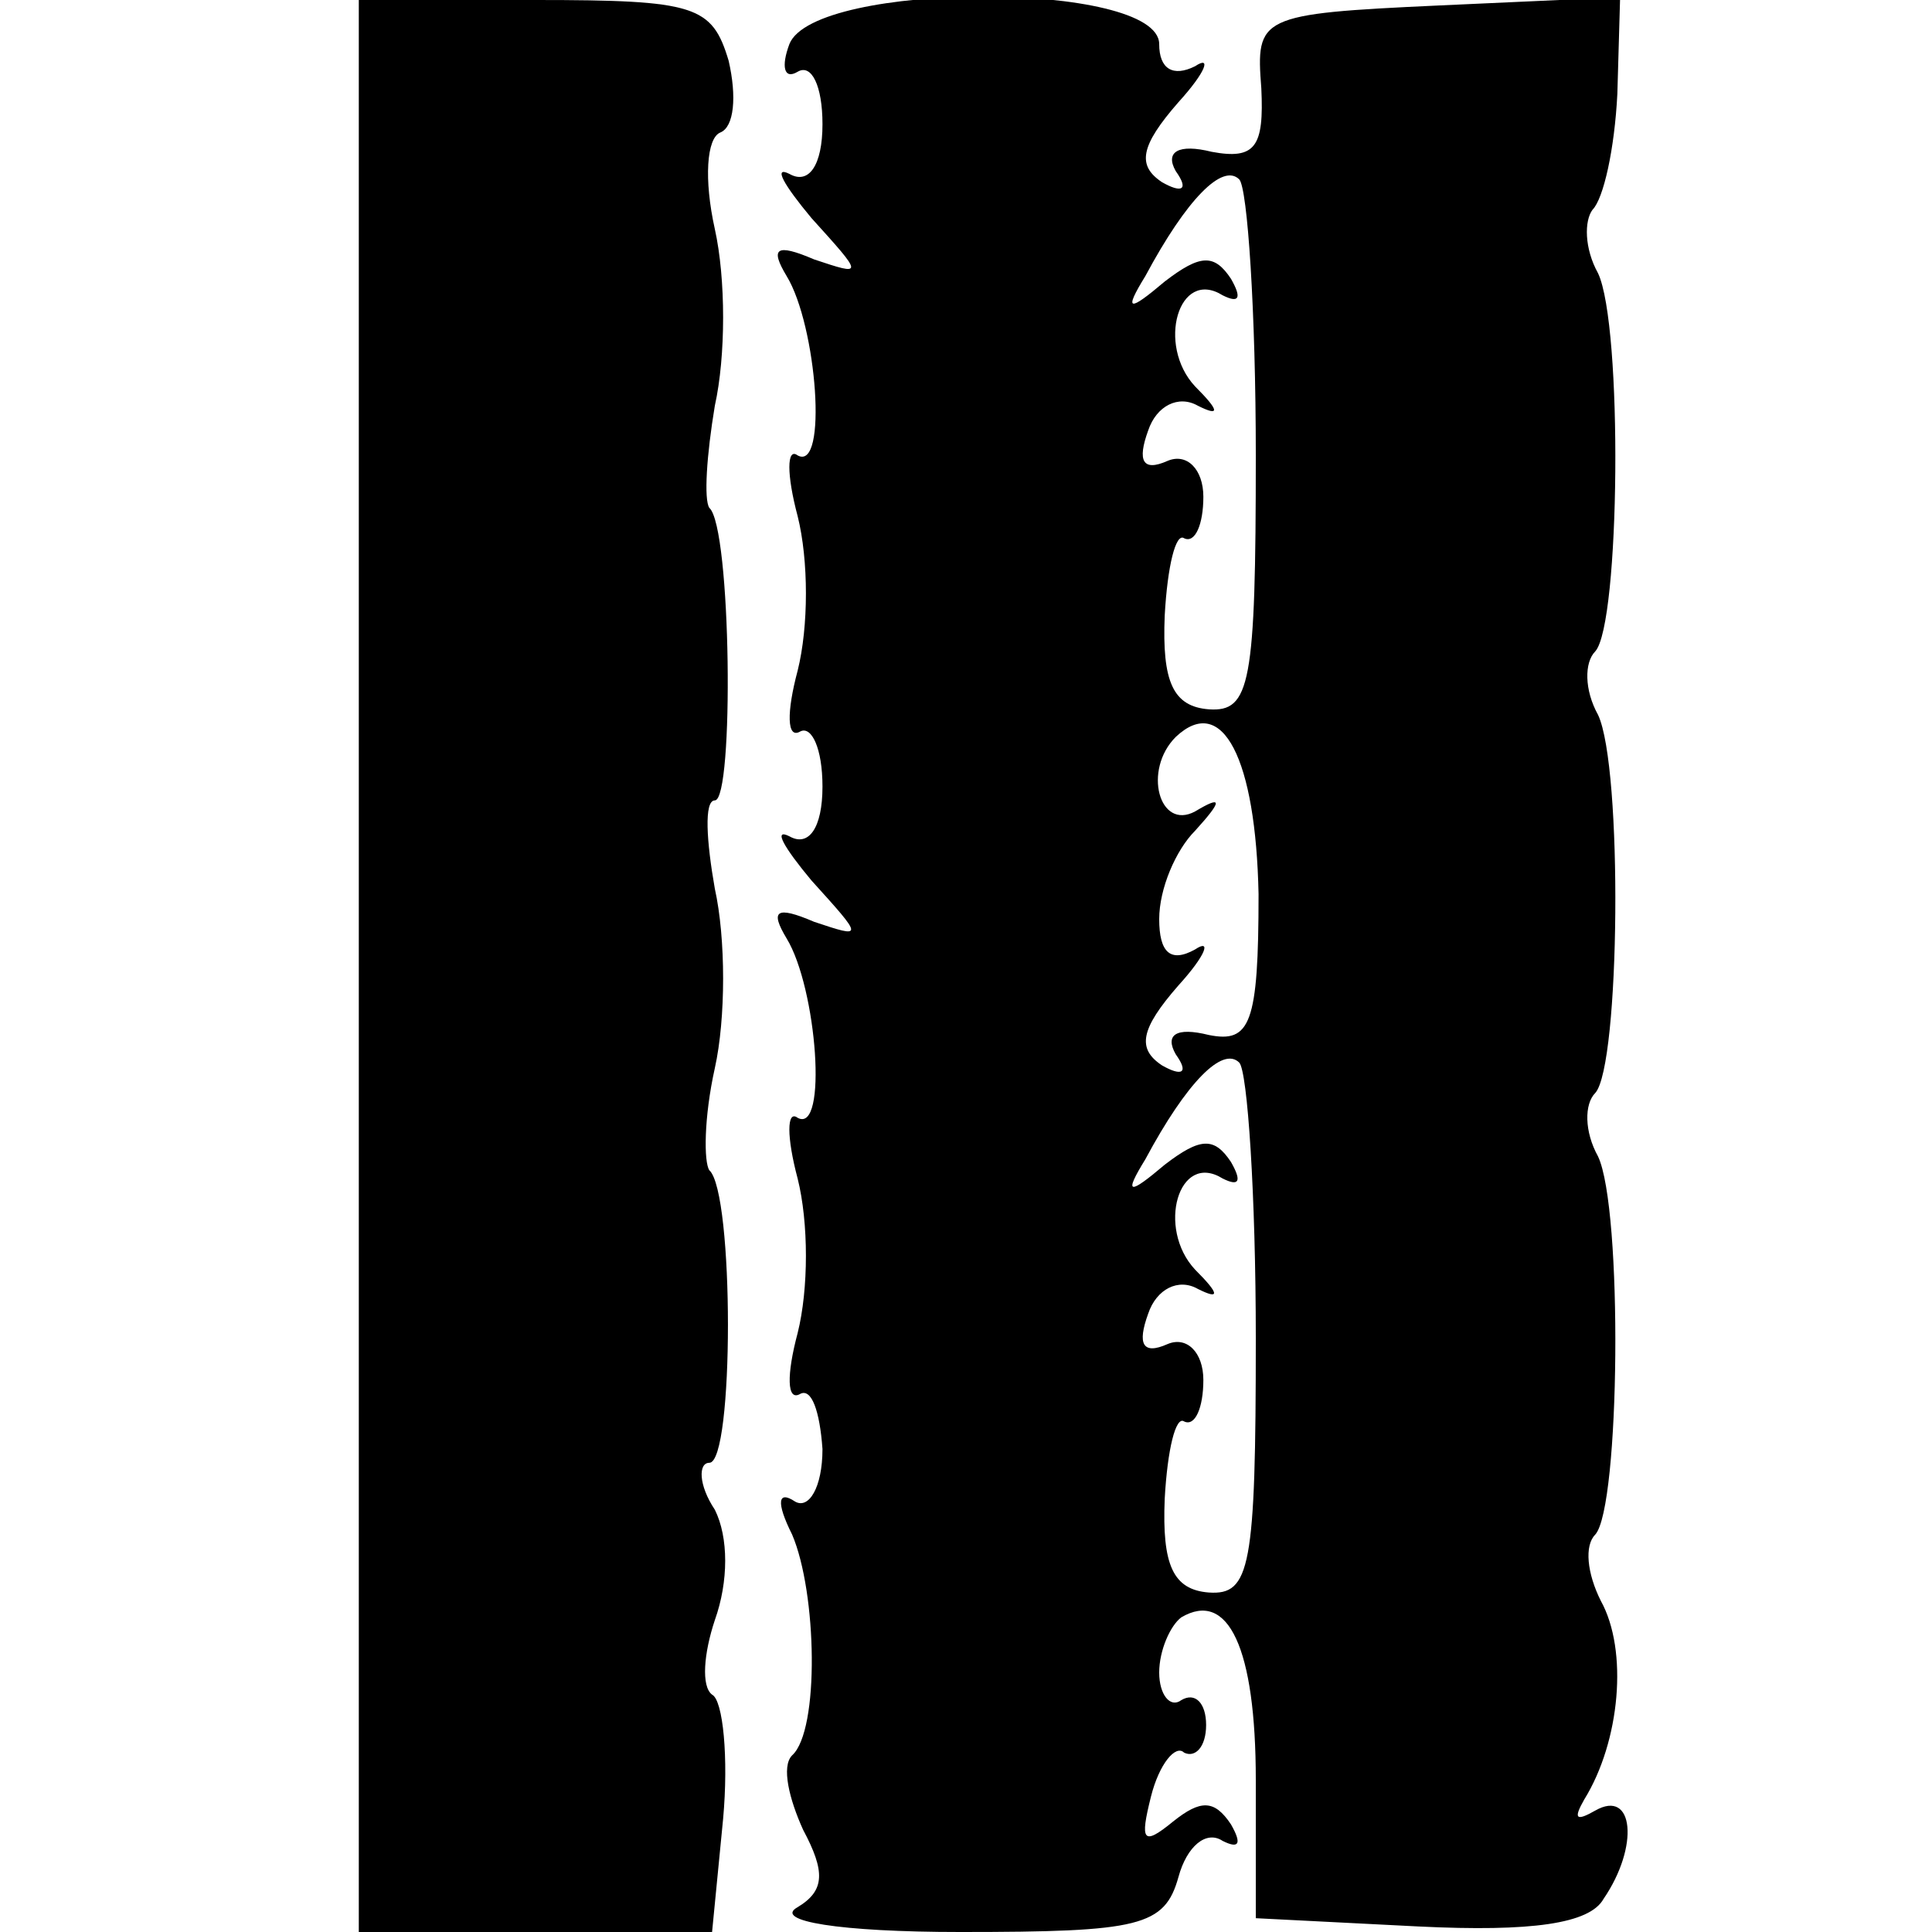
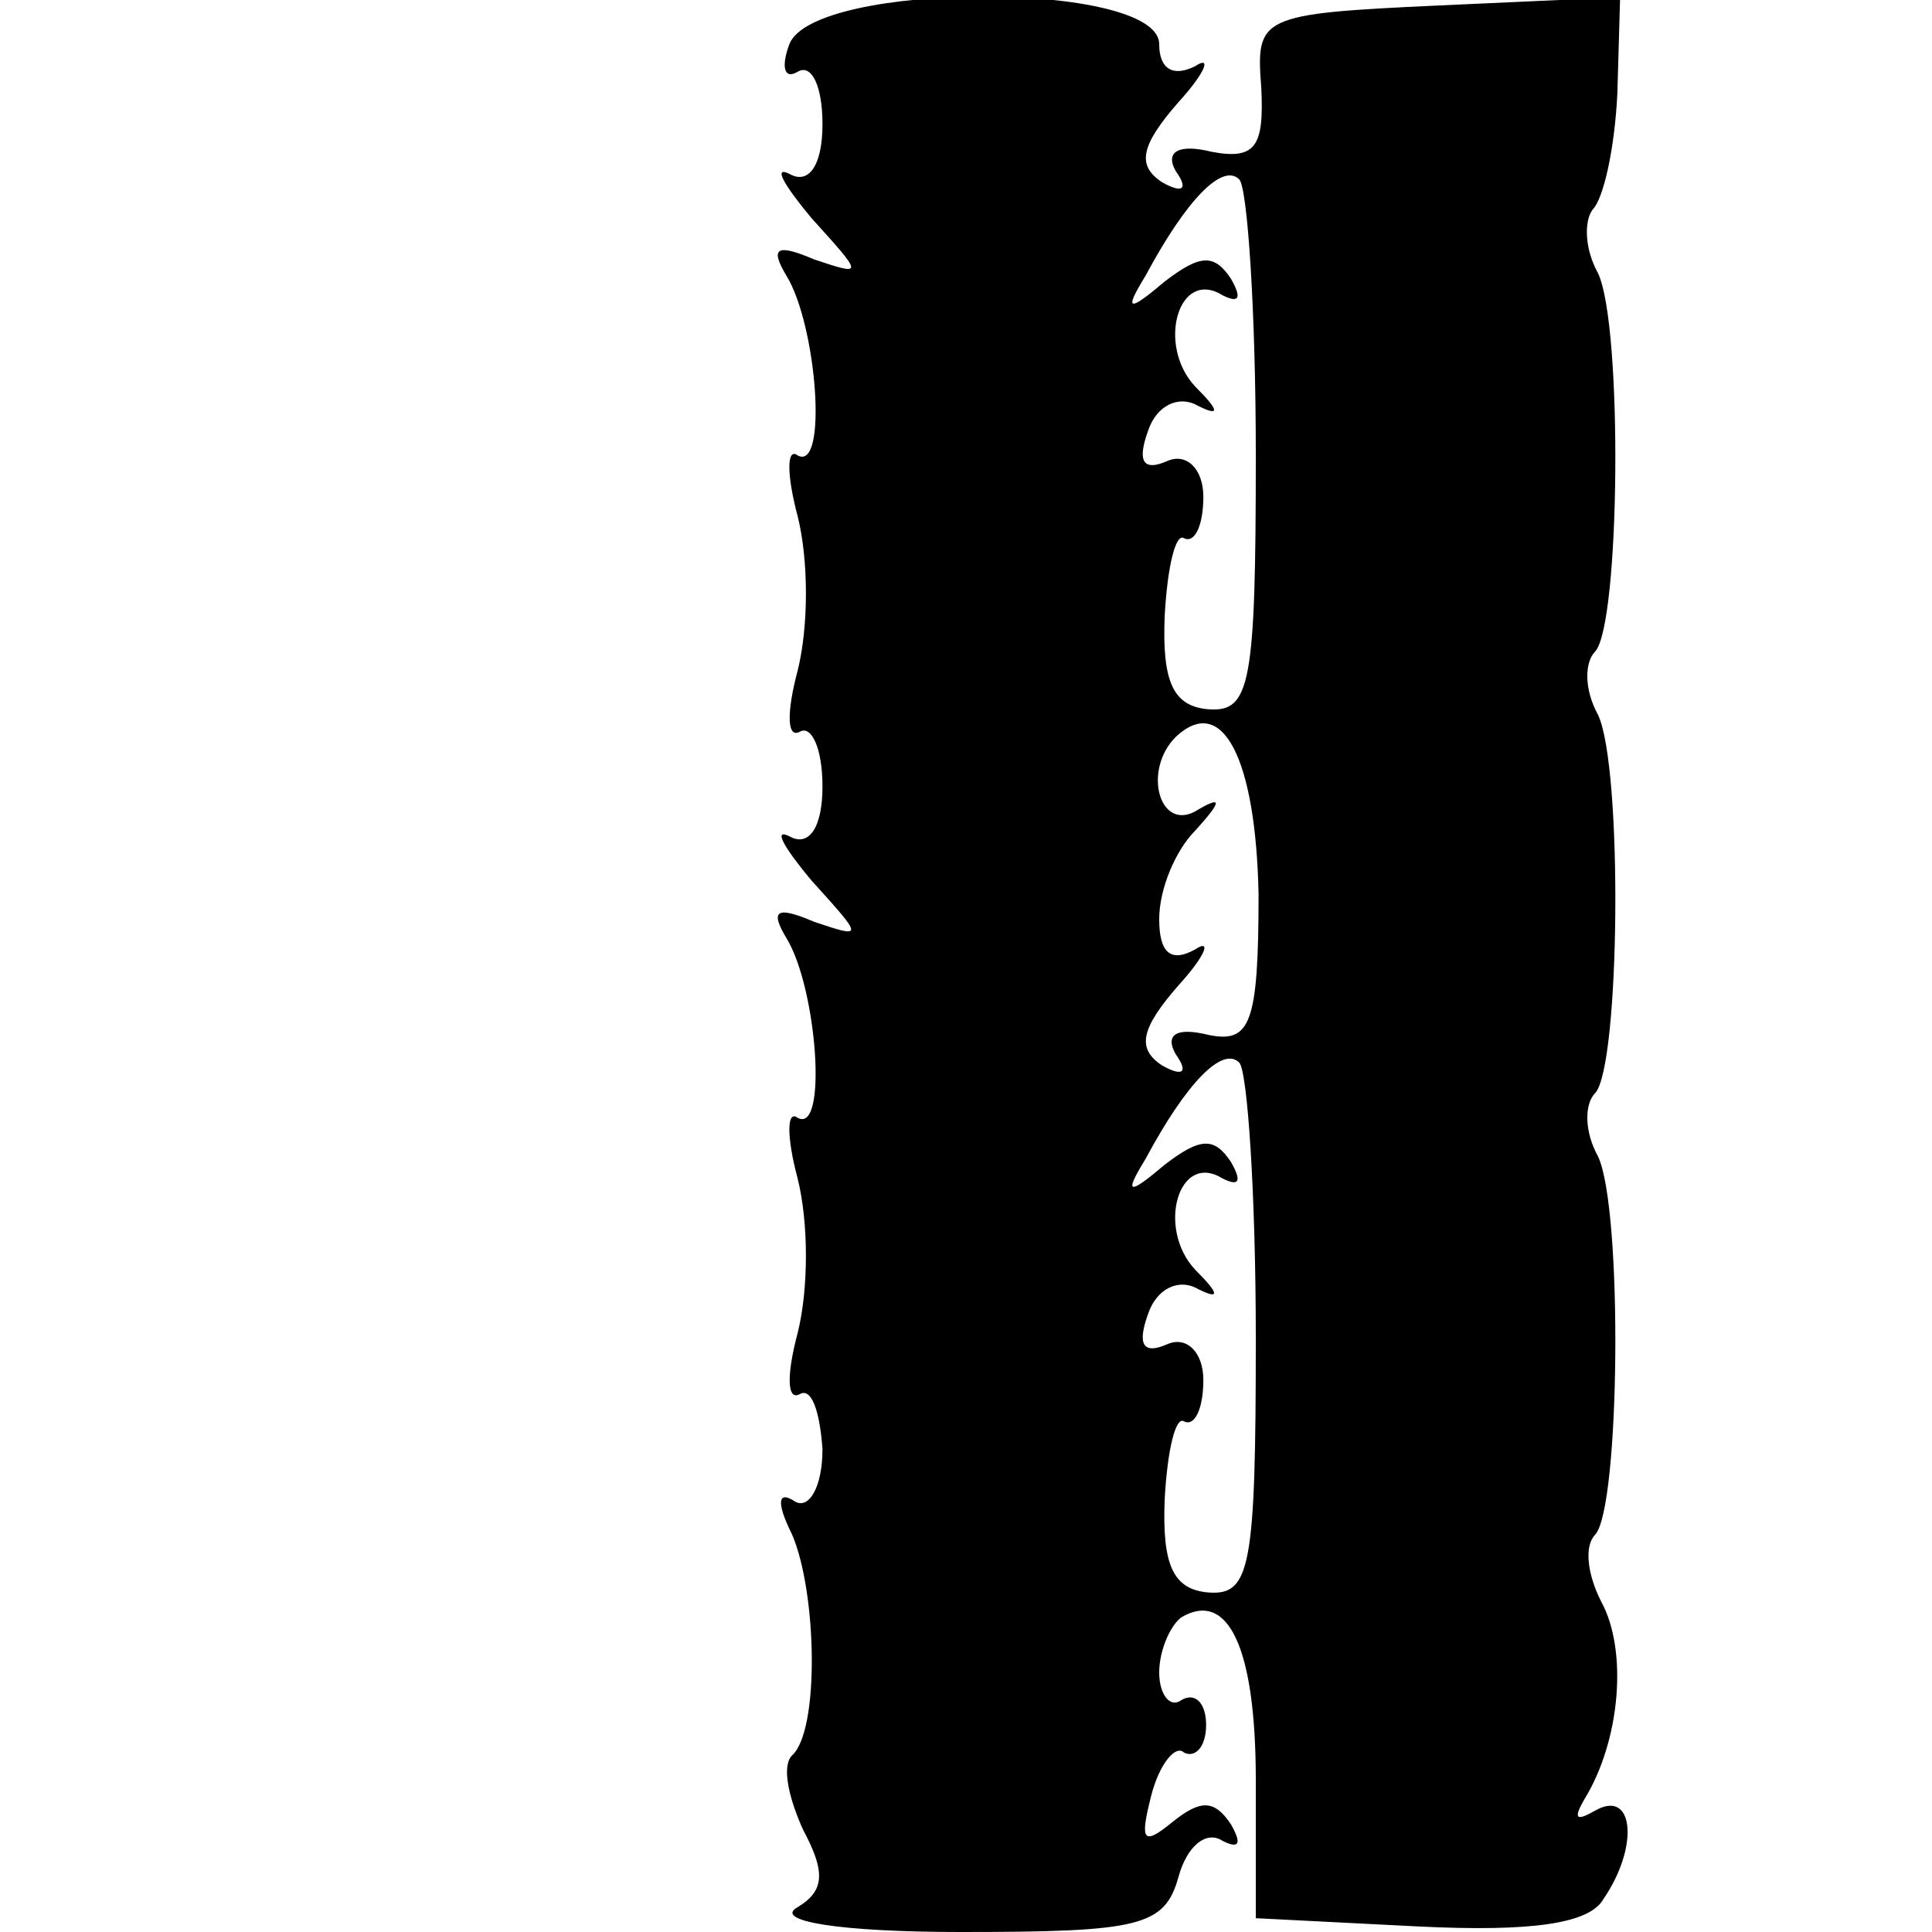
<svg xmlns="http://www.w3.org/2000/svg" version="1.0" width="70pt" height="70pt" viewBox="0 0 70 70" preserveAspectRatio="xMidYMid meet">
  <g transform="translate(0,70) scale(0.1,-0.1)" fill="#000000" stroke="none">
-     <path d="M130 350 l0 -350 64 0 64 0 4 41 c2 22 0 43 -4 45 -4 3 -3 15 1 27 5 14 5 30 0 40 -6 9 -6 17 -2 17 9 0 9 98 0 106 -2 3 -2 19 2 37 4 18 4 47 0 65 -3 17 -4 32 0 32 7 0 6 99 -2 106 -2 3 -1 19 2 37 4 18 4 46 0 64 -4 18 -3 33 2 35 5 2 6 13 3 26 -6 20 -12 22 -70 22 l-64 0 0 -350z" />
    <path d="M286 684 c-3 -8 -2 -13 3 -10 5 3 9 -5 9 -19 0 -15 -5 -22 -12 -18 -6 3 -2 -4 8 -16 19 -21 19 -21 1 -15 -14 6 -16 4 -10 -6 11 -18 15 -71 4 -65 -4 3 -4 -7 0 -22 4 -16 4 -40 0 -56 -4 -15 -4 -25 1 -22 4 2 8 -6 8 -20 0 -15 -5 -22 -12 -18 -6 3 -2 -4 8 -16 19 -21 19 -21 1 -15 -14 6 -16 4 -10 -6 11 -18 15 -71 4 -65 -4 3 -4 -7 0 -22 4 -16 4 -40 0 -56 -4 -15 -4 -25 1 -22 4 2 7 -6 8 -20 0 -14 -5 -22 -10 -19 -6 4 -7 0 -1 -12 9 -21 10 -71 0 -80 -4 -4 -1 -16 4 -27 8 -15 8 -22 -2 -28 -9 -5 15 -9 59 -9 65 0 74 2 79 20 3 11 10 17 16 13 6 -3 7 -1 3 6 -6 9 -11 9 -21 1 -11 -9 -12 -7 -8 9 3 12 9 19 12 16 4 -2 8 2 8 10 0 8 -4 12 -9 9 -4 -3 -8 2 -8 10 0 8 4 17 8 20 17 10 27 -11 27 -59 l0 -50 59 -3 c41 -2 62 1 67 10 13 19 11 40 -3 32 -7 -4 -8 -3 -4 4 13 21 16 54 6 72 -5 10 -6 20 -2 24 9 10 10 118 1 137 -5 9 -5 19 -1 23 9 10 10 118 1 137 -5 9 -5 19 -1 23 9 10 10 118 1 137 -5 9 -5 19 -2 23 4 4 8 22 9 42 l1 35 -66 -3 c-65 -3 -66 -4 -64 -30 1 -21 -2 -26 -18 -23 -12 3 -17 0 -13 -7 5 -7 2 -8 -5 -4 -9 6 -8 13 6 29 10 11 12 17 6 13 -8 -4 -13 -1 -13 8 0 23 -125 23 -134 0z m169 -149 c0 -83 -2 -93 -17 -92 -13 1 -17 10 -16 34 1 18 4 30 7 28 4 -2 7 5 7 15 0 10 -6 16 -13 13 -9 -4 -11 0 -7 11 3 9 11 13 18 9 8 -4 8 -2 -1 7 -14 15 -6 43 10 33 6 -3 7 -1 3 6 -6 9 -11 9 -24 -1 -13 -11 -15 -11 -7 2 15 28 28 41 34 35 3 -3 6 -48 6 -100z m1 -159 c0 -47 -3 -54 -18 -51 -12 3 -16 0 -12 -7 5 -7 2 -8 -5 -4 -9 6 -8 13 6 29 10 11 12 17 6 13 -9 -5 -13 -1 -13 11 0 11 6 25 13 32 10 11 10 13 0 7 -13 -7 -19 15 -7 27 17 16 29 -8 30 -57z m-1 -161 c0 -83 -2 -93 -17 -92 -13 1 -17 10 -16 34 1 18 4 30 7 28 4 -2 7 5 7 15 0 10 -6 16 -13 13 -9 -4 -11 0 -7 11 3 9 11 13 18 9 8 -4 8 -2 -1 7 -14 15 -6 43 10 33 6 -3 7 -1 3 6 -6 9 -11 9 -24 -1 -13 -11 -15 -11 -7 2 15 28 28 41 34 35 3 -3 6 -48 6 -100z" />
  </g>
</svg>